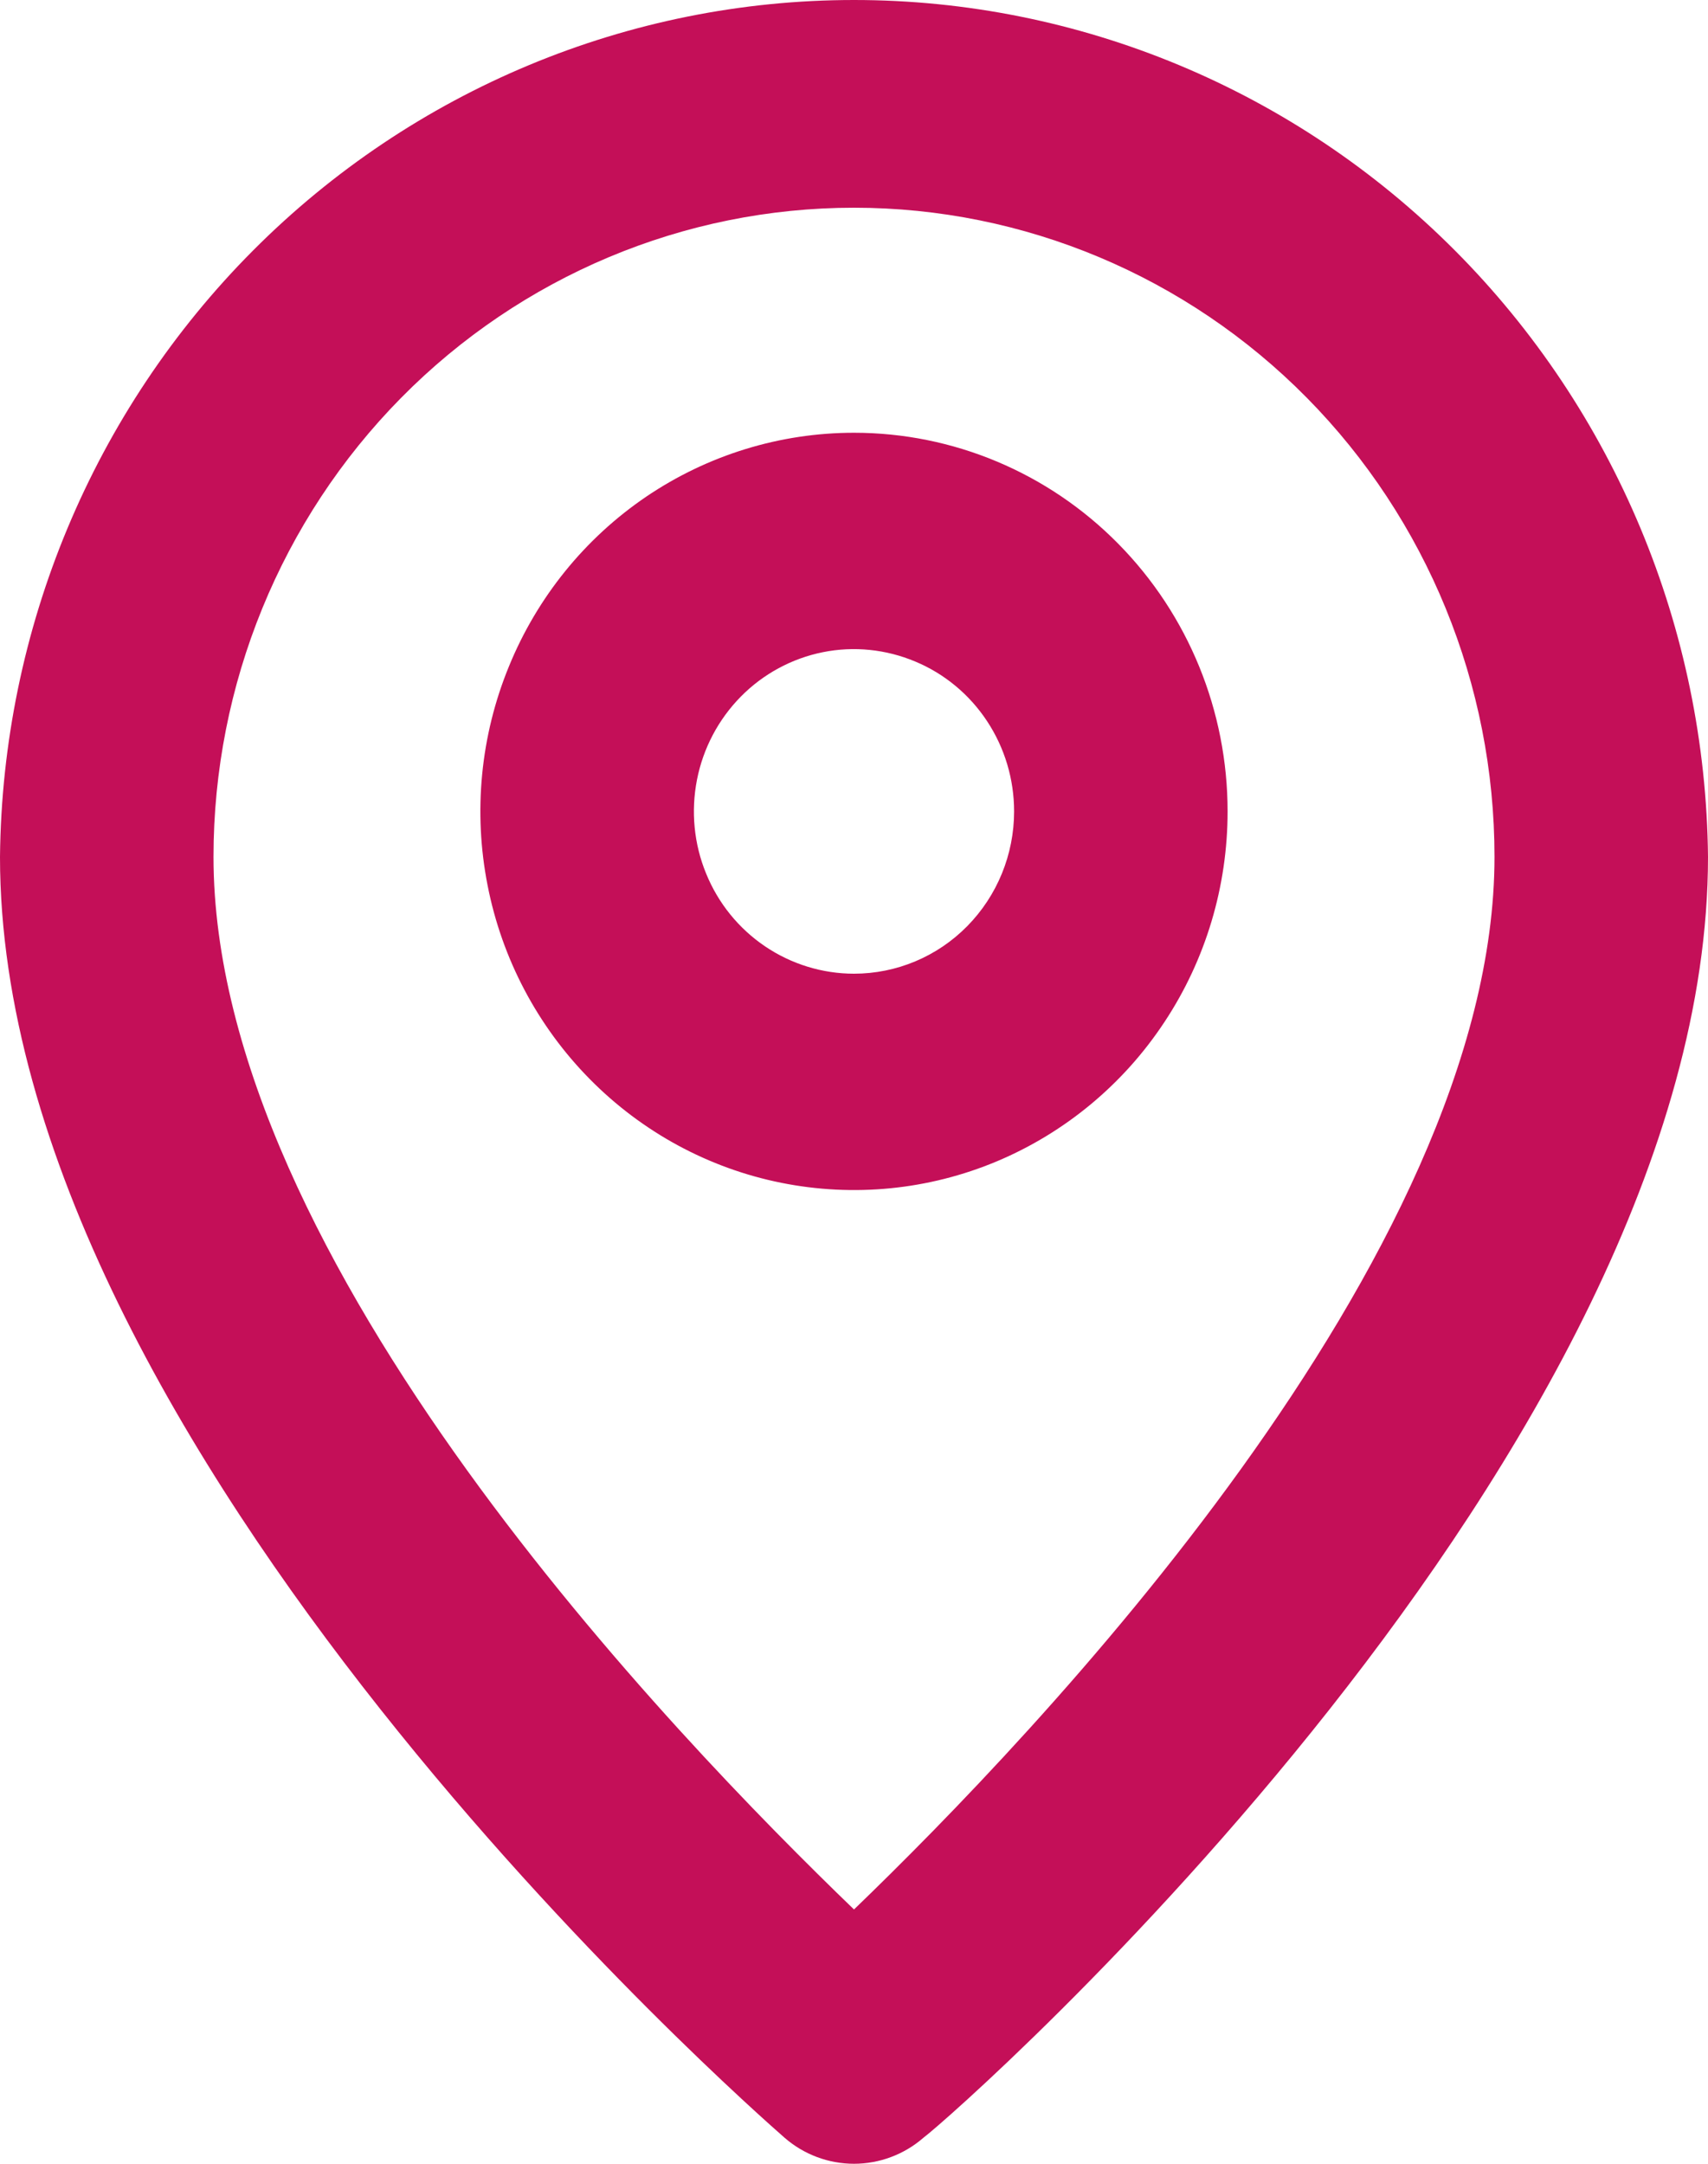
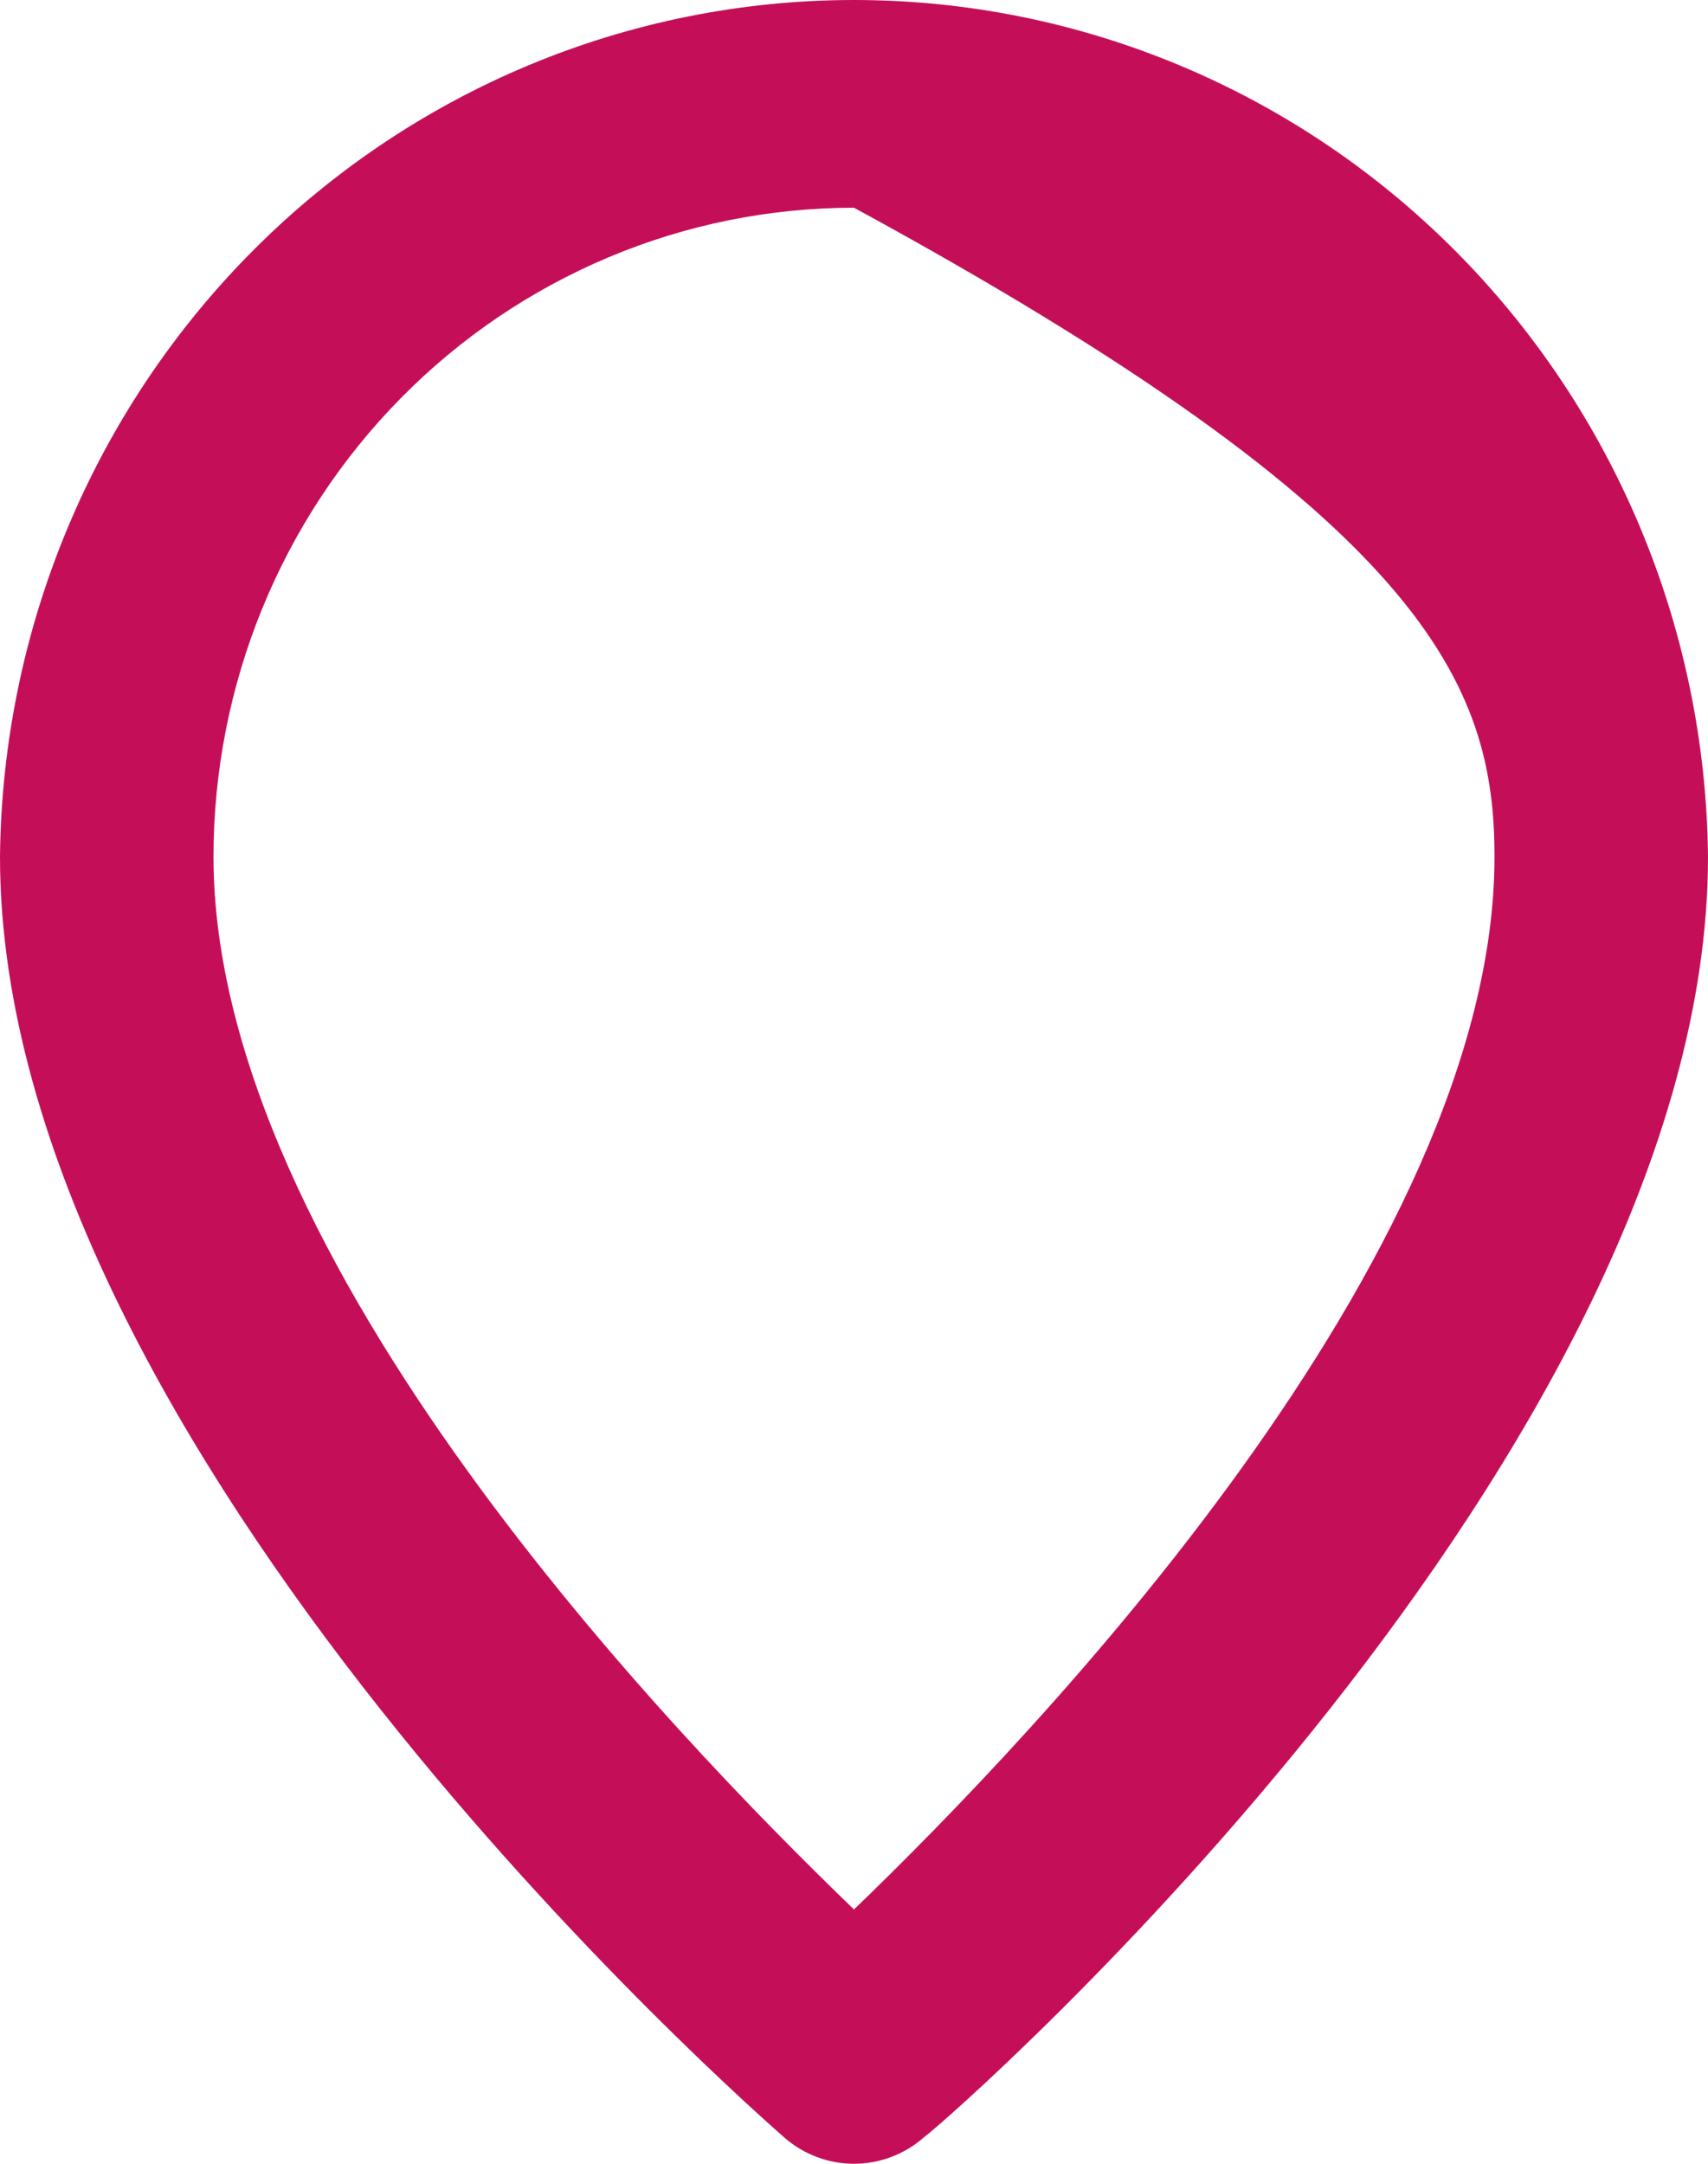
<svg xmlns="http://www.w3.org/2000/svg" width="15" height="19" viewBox="0 0 15 19" fill="none">
-   <path d="M7.5 9.51411e-09C5.524 -0 3.627 0.79 2.223 2.199C0.819 3.608 0.02 5.522 0 7.524C0 12.73 6.609 18.525 6.891 18.772C7.06 18.919 7.277 19 7.5 19C7.723 19 7.94 18.919 8.109 18.772C8.438 18.525 15 12.73 15 7.524C14.98 5.522 14.181 3.608 12.777 2.199C11.373 0.79 9.476 -0 7.5 9.51411e-09ZM7.5 16.767C5.934 15.257 1.875 11.068 1.875 7.524C1.875 6.012 2.468 4.562 3.523 3.493C4.577 2.425 6.008 1.824 7.5 1.824C8.992 1.824 10.423 2.425 11.477 3.493C12.532 4.562 13.125 6.012 13.125 7.524C13.125 11.039 9.066 15.257 7.5 16.767Z" fill="#C40F58" />
-   <path d="M7.5 3.8C6.851 3.8 6.217 3.995 5.677 4.36C5.137 4.726 4.717 5.245 4.469 5.853C4.22 6.46 4.155 7.129 4.282 7.774C4.408 8.419 4.721 9.011 5.18 9.476C5.639 9.941 6.223 10.258 6.86 10.386C7.496 10.514 8.156 10.449 8.756 10.197C9.355 9.945 9.868 9.519 10.228 8.972C10.589 8.426 10.781 7.783 10.781 7.125C10.781 6.243 10.436 5.398 9.82 4.774C9.205 4.15 8.37 3.8 7.5 3.8ZM7.5 8.55C7.222 8.55 6.95 8.466 6.719 8.31C6.487 8.153 6.307 7.931 6.201 7.67C6.094 7.41 6.067 7.123 6.121 6.847C6.175 6.571 6.309 6.317 6.506 6.117C6.702 5.918 6.953 5.782 7.226 5.727C7.498 5.672 7.781 5.701 8.038 5.809C8.295 5.916 8.515 6.099 8.669 6.333C8.824 6.568 8.906 6.843 8.906 7.125C8.906 7.503 8.758 7.865 8.494 8.133C8.231 8.4 7.873 8.55 7.5 8.55Z" fill="#C40F58" />
+   <path d="M7.5 9.51411e-09C5.524 -0 3.627 0.79 2.223 2.199C0.819 3.608 0.02 5.522 0 7.524C0 12.73 6.609 18.525 6.891 18.772C7.06 18.919 7.277 19 7.5 19C7.723 19 7.94 18.919 8.109 18.772C8.438 18.525 15 12.73 15 7.524C14.98 5.522 14.181 3.608 12.777 2.199C11.373 0.79 9.476 -0 7.5 9.51411e-09ZM7.5 16.767C5.934 15.257 1.875 11.068 1.875 7.524C1.875 6.012 2.468 4.562 3.523 3.493C4.577 2.425 6.008 1.824 7.5 1.824C12.532 4.562 13.125 6.012 13.125 7.524C13.125 11.039 9.066 15.257 7.5 16.767Z" fill="#C40F58" />
</svg>